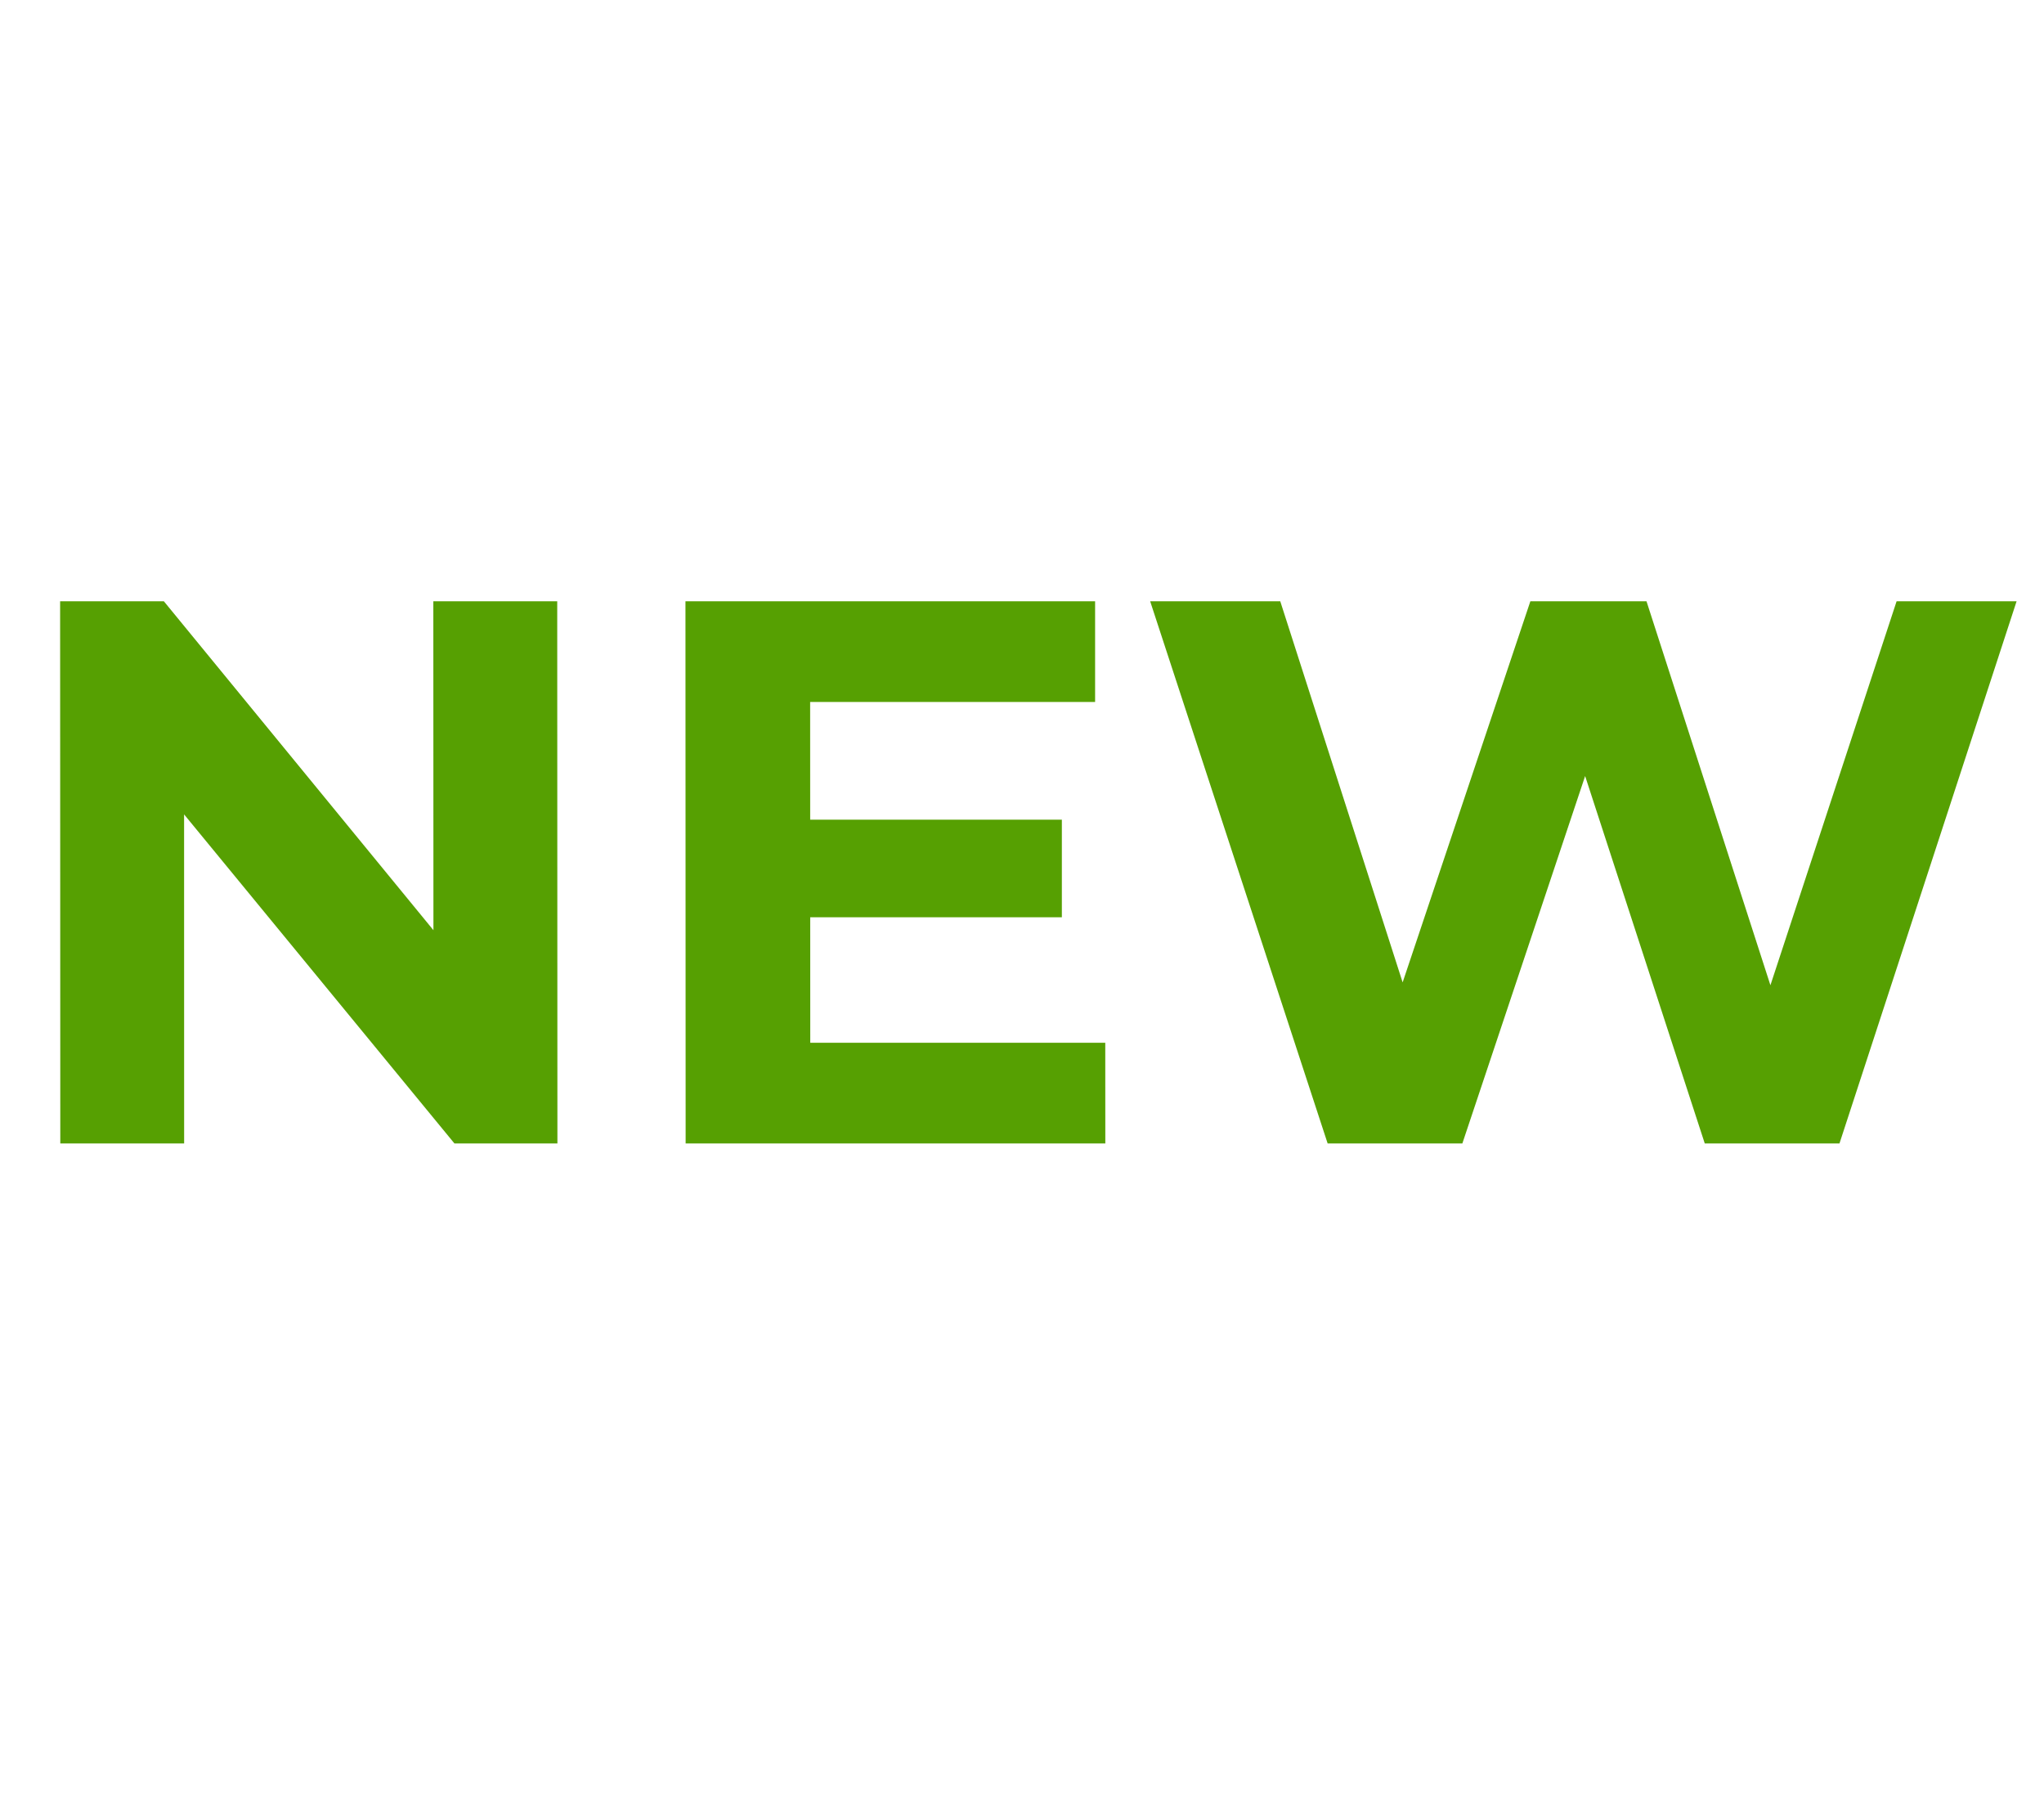
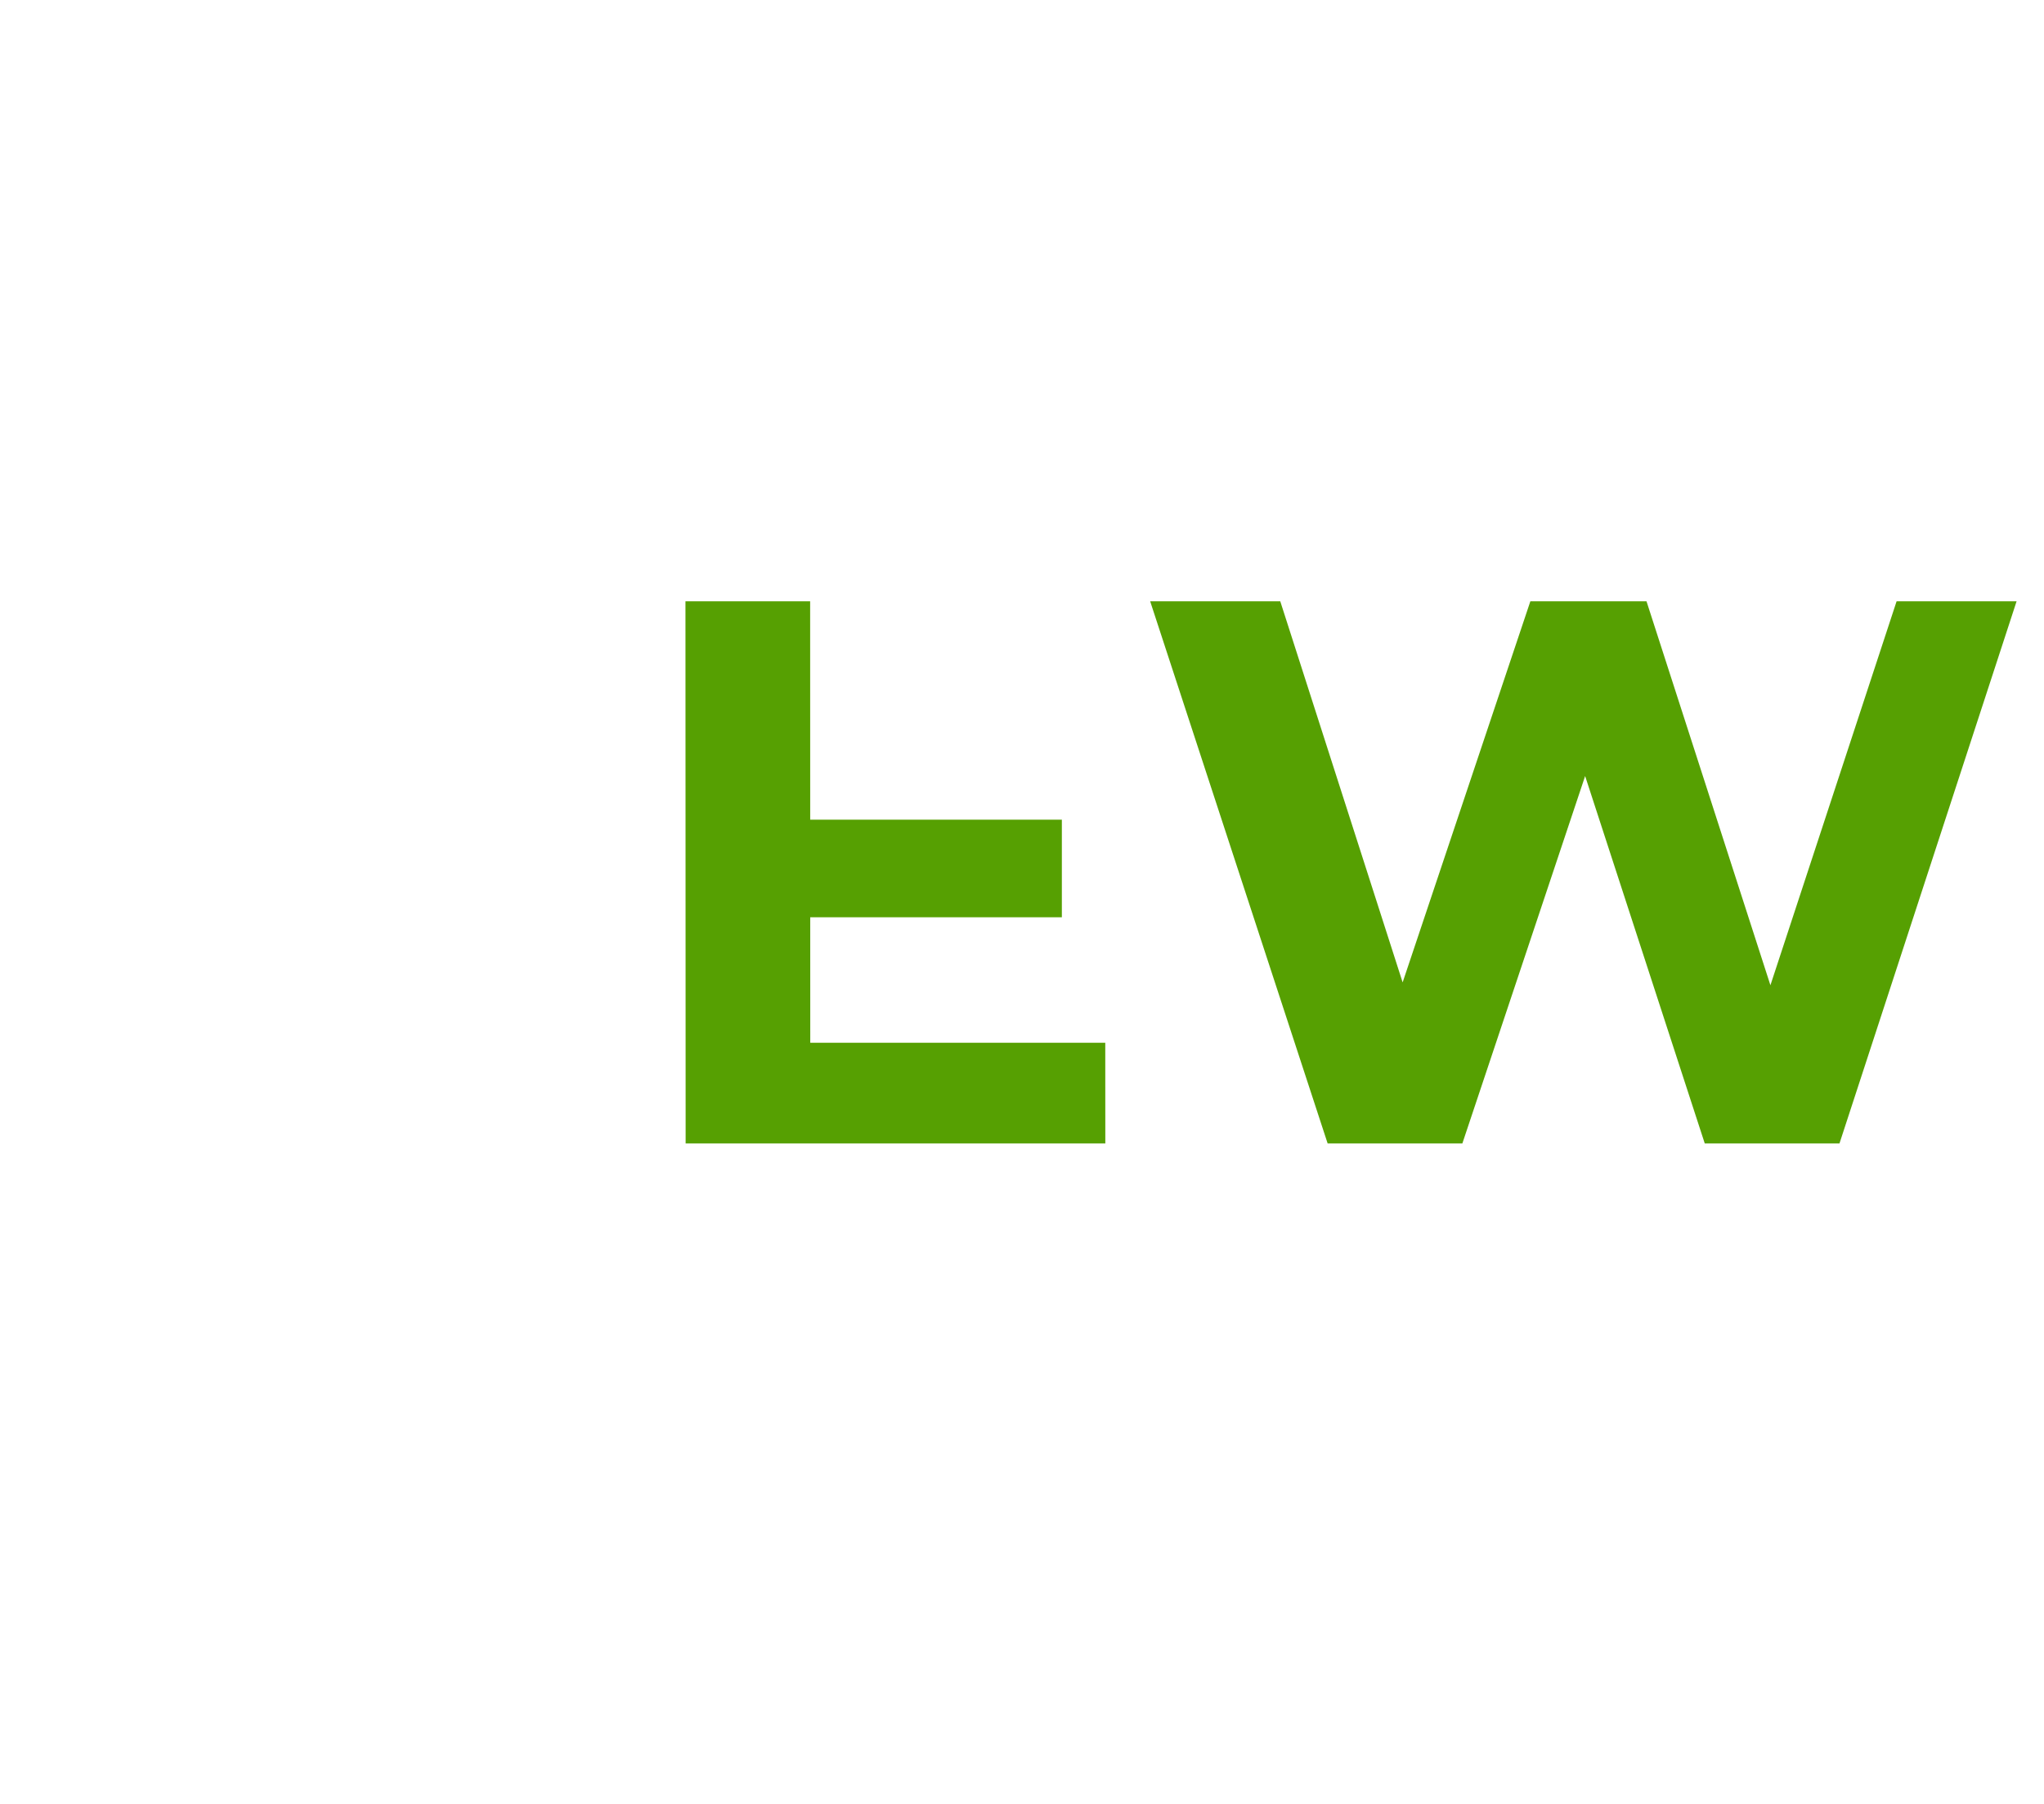
<svg xmlns="http://www.w3.org/2000/svg" width="34" height="30" viewBox="0 0 34 30" fill="none">
-   <path d="M1.003 19.016L1 10H2.726L8.047 16.491H7.21L7.208 10H9.269L9.272 19.016H7.559L2.224 12.524H3.062L3.063 19.016H1.003Z" fill="#56A002" />
-   <path d="M13.322 13.632H17.663L17.663 15.255H13.323L13.322 13.632ZM13.478 17.342H18.385L18.386 19.016H11.405L11.402 10H18.216L18.216 11.674H13.476L13.478 17.342Z" fill="#56A002" />
+   <path d="M13.322 13.632H17.663L17.663 15.255H13.323L13.322 13.632ZM13.478 17.342H18.385L18.386 19.016H11.405L11.402 10H18.216H13.476L13.478 17.342Z" fill="#56A002" />
  <path d="M22.084 19.016L19.132 10H21.296L23.861 17.986H22.779L25.456 10H27.388L29.966 17.986H28.923L31.548 10H33.544L30.598 19.016H28.357L26.075 12.009H26.667L24.325 19.016H22.084Z" fill="#56A002" />
</svg>